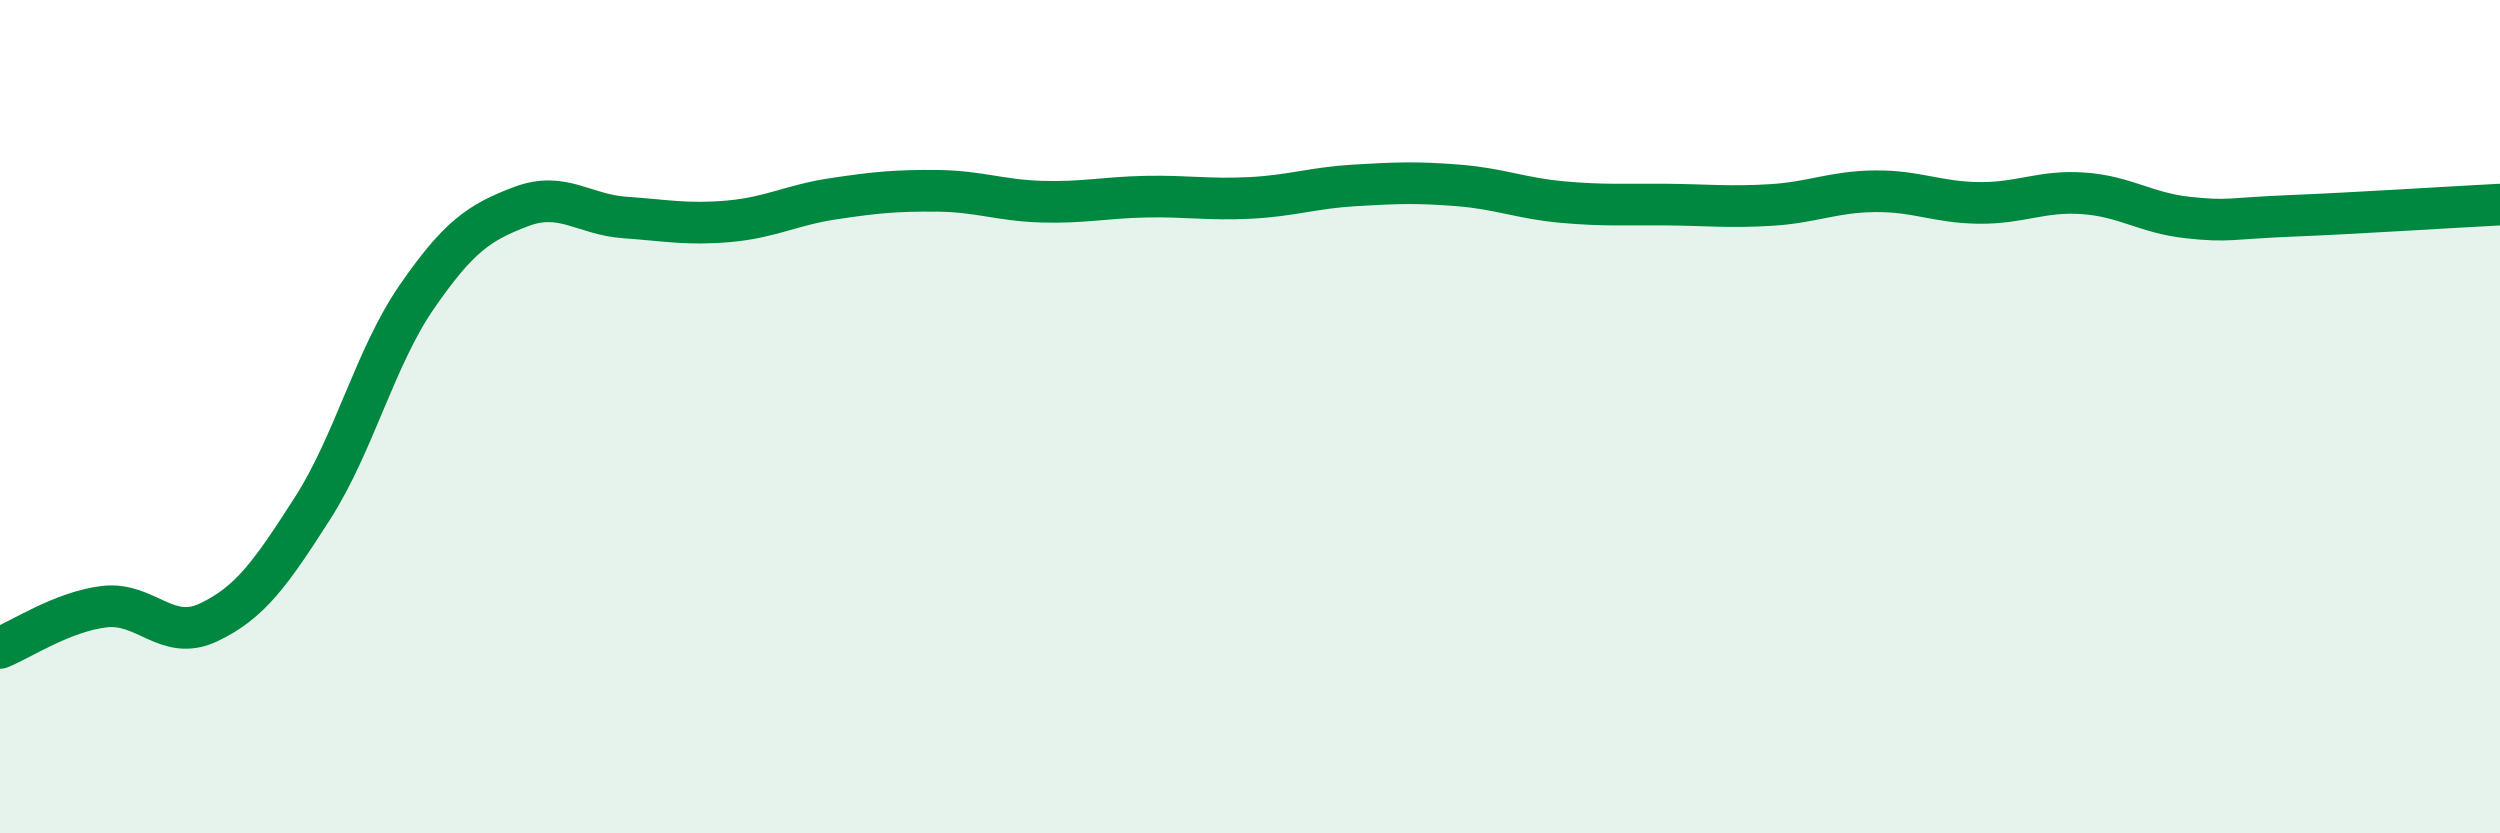
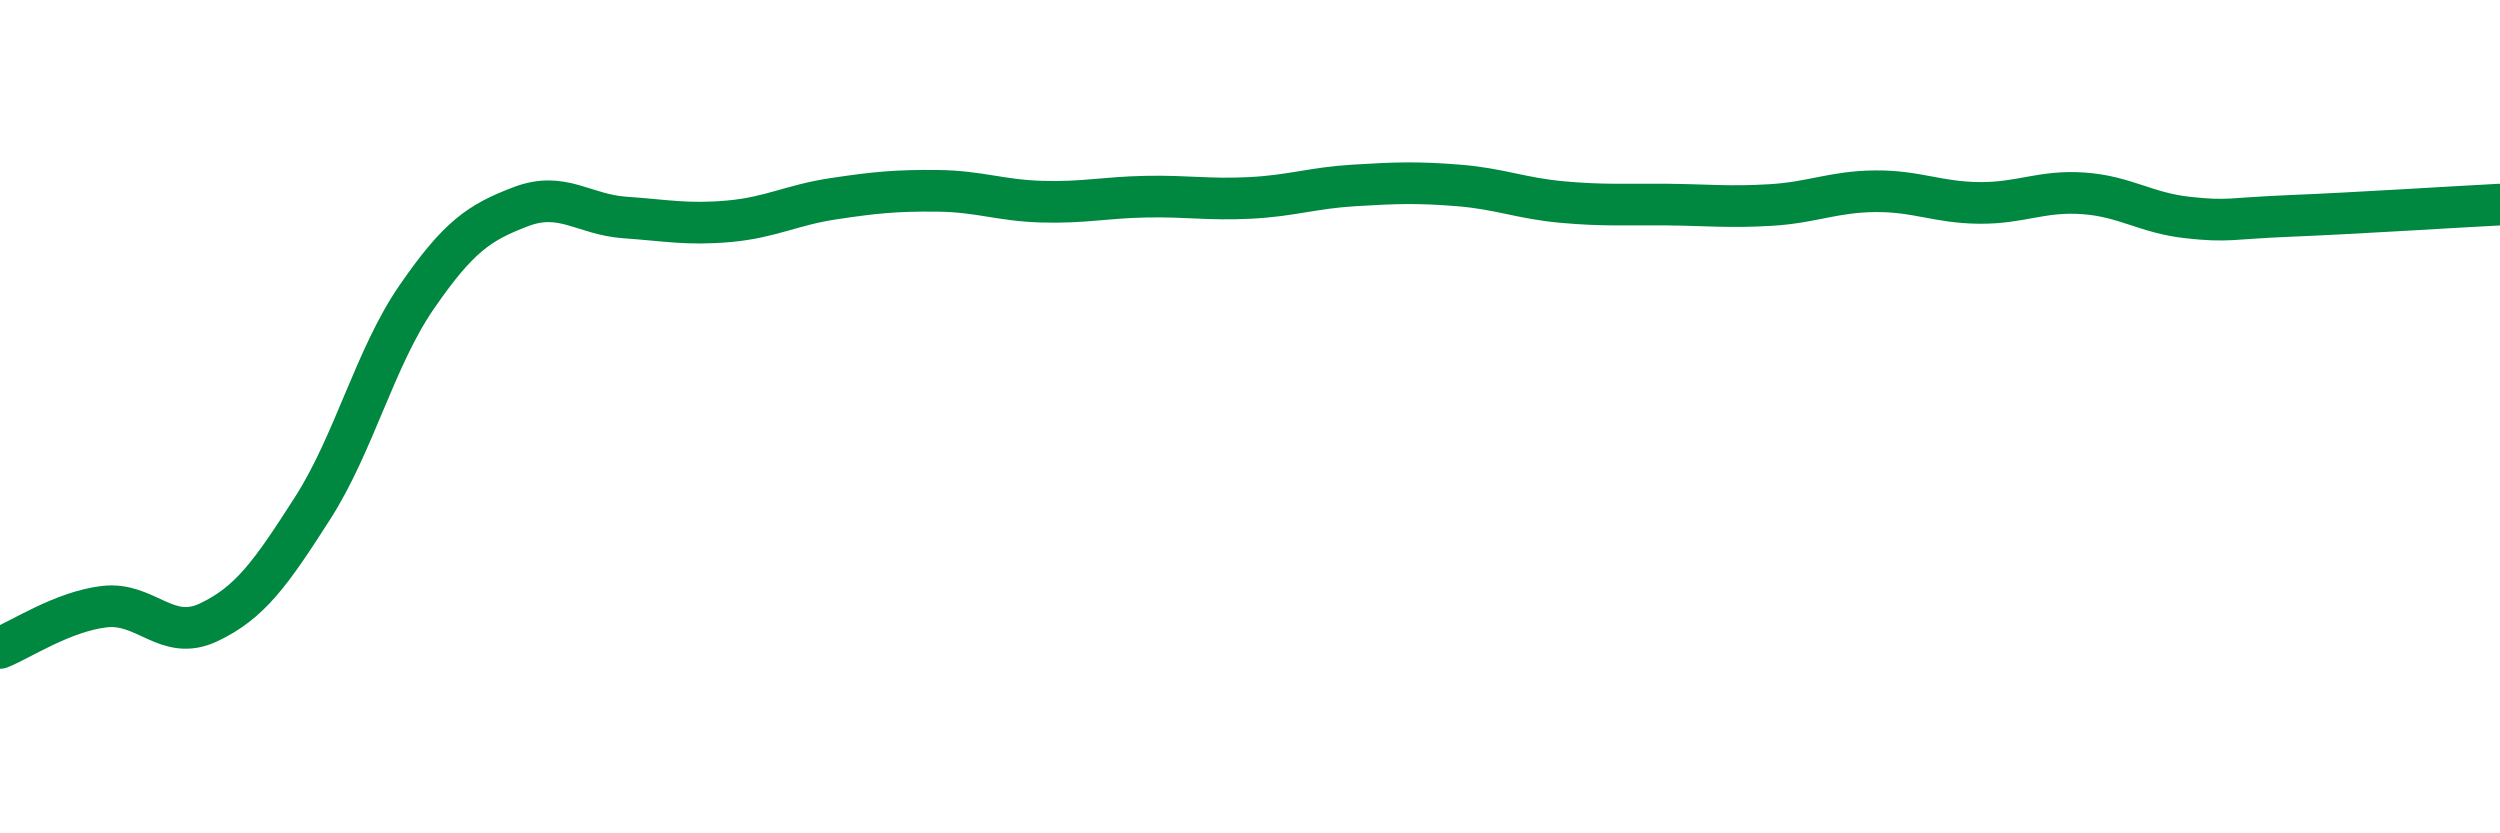
<svg xmlns="http://www.w3.org/2000/svg" width="60" height="20" viewBox="0 0 60 20">
-   <path d="M 0,15.55 C 0.5,15.35 1.5,14.68 2.5,14.56 C 3.5,14.44 4,15.41 5,14.94 C 6,14.47 6.5,13.76 7.5,12.2 C 8.5,10.64 9,8.58 10,7.13 C 11,5.68 11.5,5.34 12.5,4.96 C 13.5,4.58 14,5.15 15,5.22 C 16,5.29 16.5,5.4 17.5,5.31 C 18.5,5.22 19,4.92 20,4.77 C 21,4.62 21.5,4.57 22.5,4.58 C 23.5,4.59 24,4.81 25,4.84 C 26,4.87 26.5,4.74 27.5,4.72 C 28.5,4.7 29,4.8 30,4.75 C 31,4.7 31.5,4.51 32.5,4.45 C 33.5,4.39 34,4.37 35,4.45 C 36,4.53 36.5,4.76 37.5,4.85 C 38.5,4.94 39,4.9 40,4.91 C 41,4.92 41.5,4.98 42.5,4.92 C 43.5,4.86 44,4.6 45,4.59 C 46,4.58 46.5,4.86 47.5,4.87 C 48.5,4.88 49,4.57 50,4.64 C 51,4.71 51.5,5.11 52.5,5.22 C 53.5,5.33 53.5,5.24 55,5.18 C 56.5,5.12 59,4.96 60,4.91L60 20L0 20Z" fill="#008740" opacity="0.1" stroke-linecap="round" stroke-linejoin="round" />
  <path d="M 0,15.55 C 0.5,15.35 1.5,14.68 2.5,14.56 C 3.5,14.44 4,15.41 5,14.94 C 6,14.47 6.5,13.76 7.5,12.2 C 8.5,10.64 9,8.58 10,7.13 C 11,5.68 11.5,5.34 12.5,4.96 C 13.5,4.58 14,5.15 15,5.22 C 16,5.29 16.5,5.4 17.5,5.31 C 18.5,5.22 19,4.92 20,4.77 C 21,4.62 21.5,4.57 22.5,4.58 C 23.5,4.59 24,4.81 25,4.84 C 26,4.87 26.5,4.74 27.5,4.72 C 28.5,4.7 29,4.8 30,4.75 C 31,4.7 31.5,4.51 32.5,4.45 C 33.5,4.39 34,4.37 35,4.45 C 36,4.53 36.5,4.76 37.5,4.85 C 38.5,4.94 39,4.9 40,4.91 C 41,4.92 41.5,4.98 42.5,4.92 C 43.5,4.86 44,4.6 45,4.59 C 46,4.58 46.5,4.86 47.5,4.87 C 48.5,4.88 49,4.57 50,4.64 C 51,4.71 51.5,5.11 52.5,5.22 C 53.5,5.33 53.5,5.24 55,5.18 C 56.5,5.12 59,4.96 60,4.91" stroke="#008740" stroke-width="1" fill="none" stroke-linecap="round" stroke-linejoin="round" />
</svg>